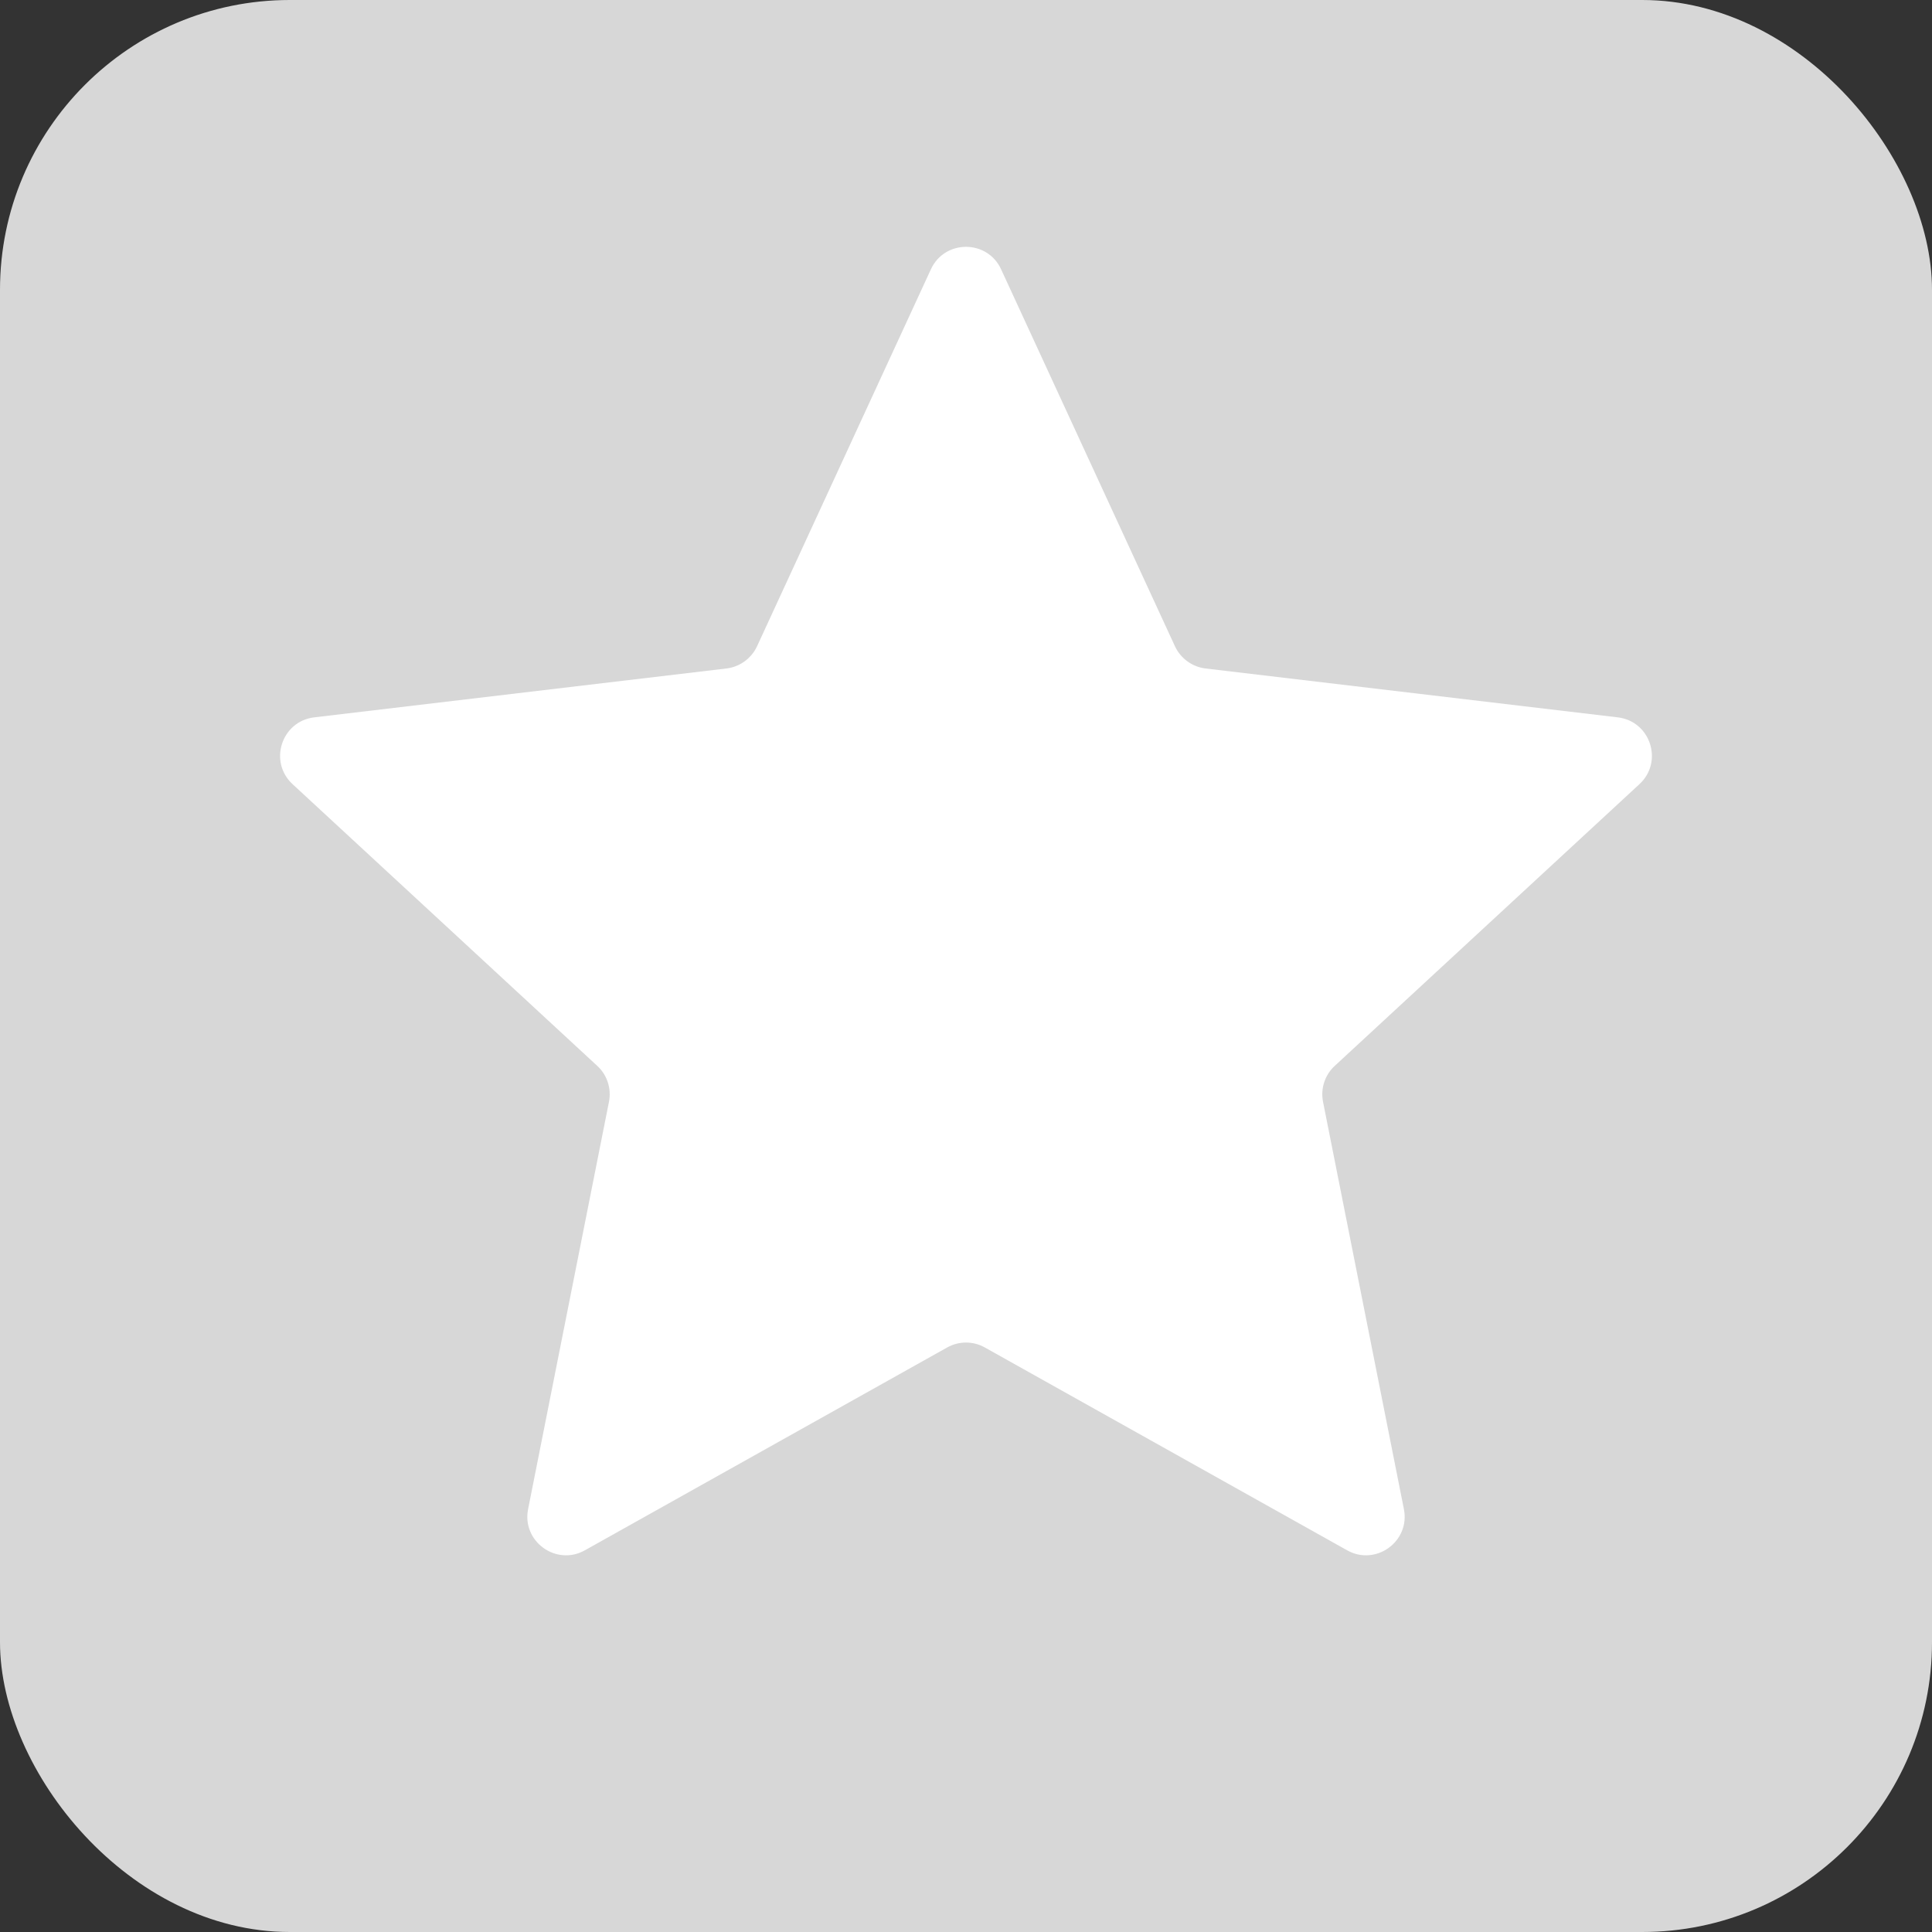
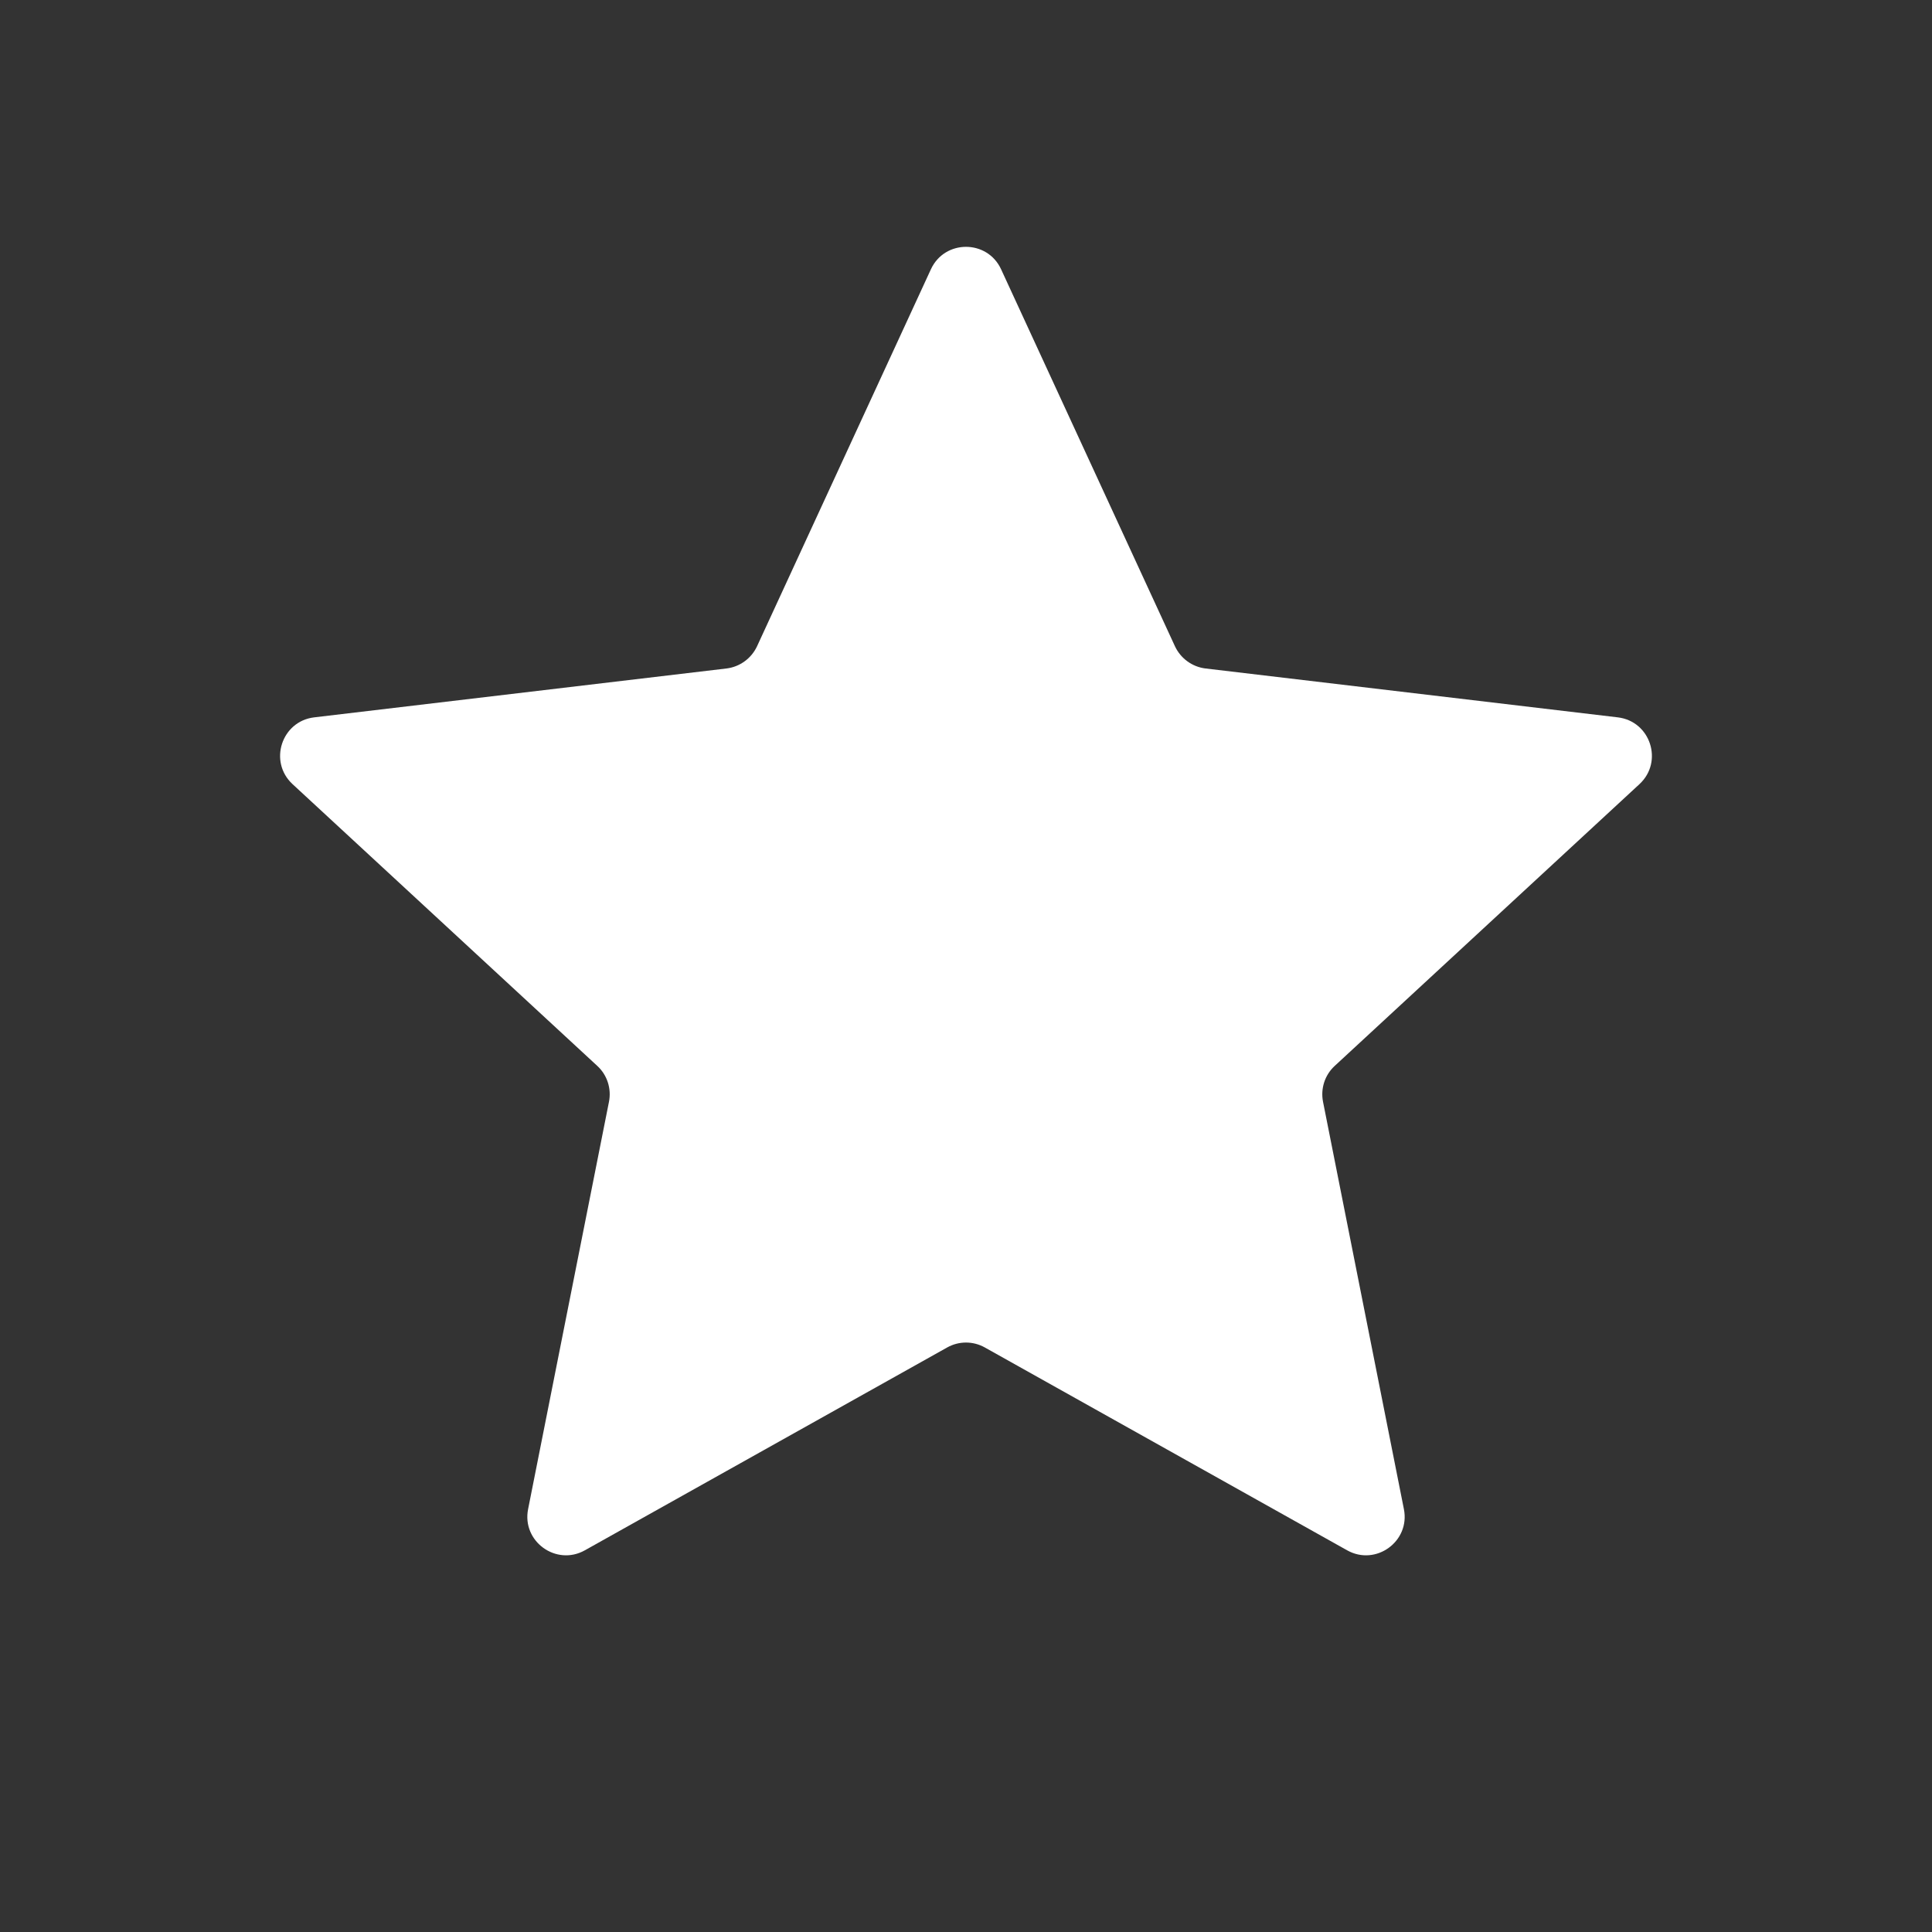
<svg xmlns="http://www.w3.org/2000/svg" width="20" height="20" viewBox="0 0 20 20" fill="none">
  <rect x="0" y="0" width="20" height="20" fill="#333333" stroke="none" />
-   <rect width="20" height="20" rx="3" fill="#D7D7D7" />
  <path d="M9.637 2.787C9.78 2.478 10.22 2.478 10.363 2.787L12.163 6.69C12.222 6.816 12.341 6.903 12.479 6.92L16.747 7.426C17.086 7.466 17.222 7.885 16.972 8.117L13.816 11.035C13.714 11.129 13.669 11.27 13.696 11.406L14.533 15.622C14.6 15.956 14.243 16.215 13.946 16.049L10.195 13.949C10.074 13.881 9.926 13.881 9.805 13.949L6.054 16.049C5.757 16.215 5.4 15.956 5.467 15.622L6.304 11.406C6.331 11.27 6.286 11.129 6.184 11.035L3.028 8.117C2.778 7.885 2.914 7.466 3.253 7.426L7.521 6.92C7.659 6.903 7.778 6.816 7.837 6.69L9.637 2.787Z" fill="white" />
</svg>